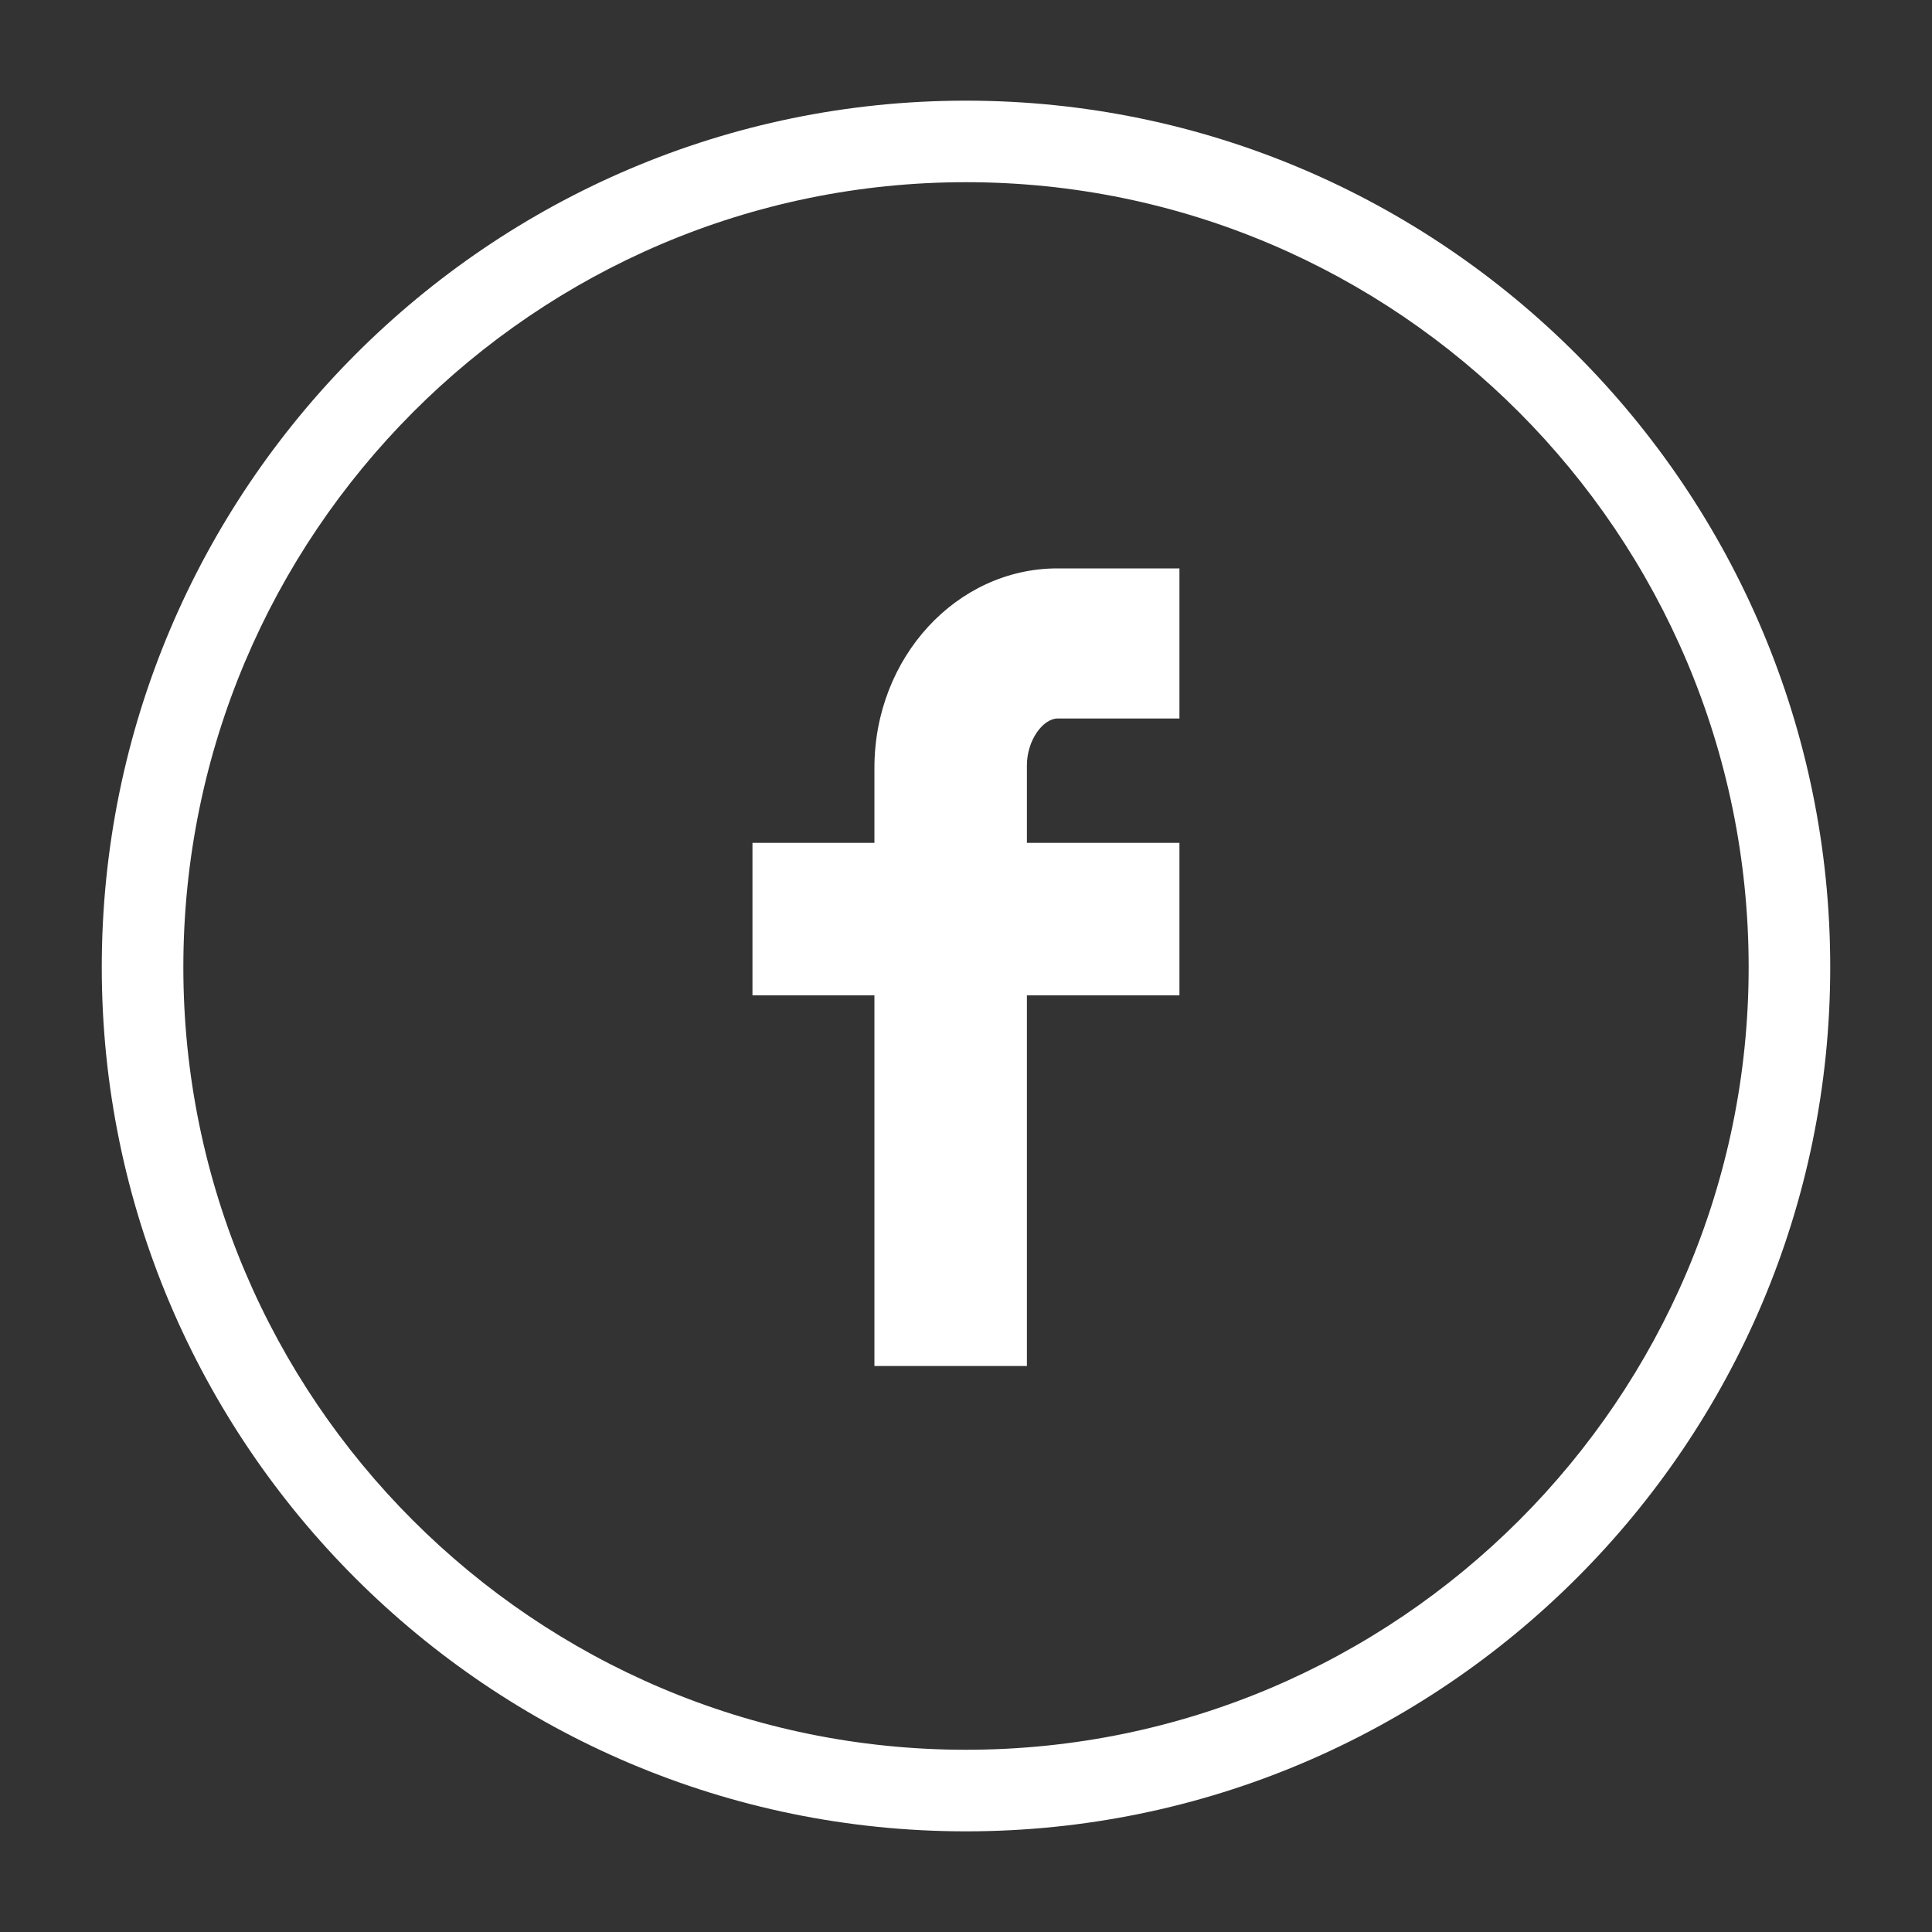
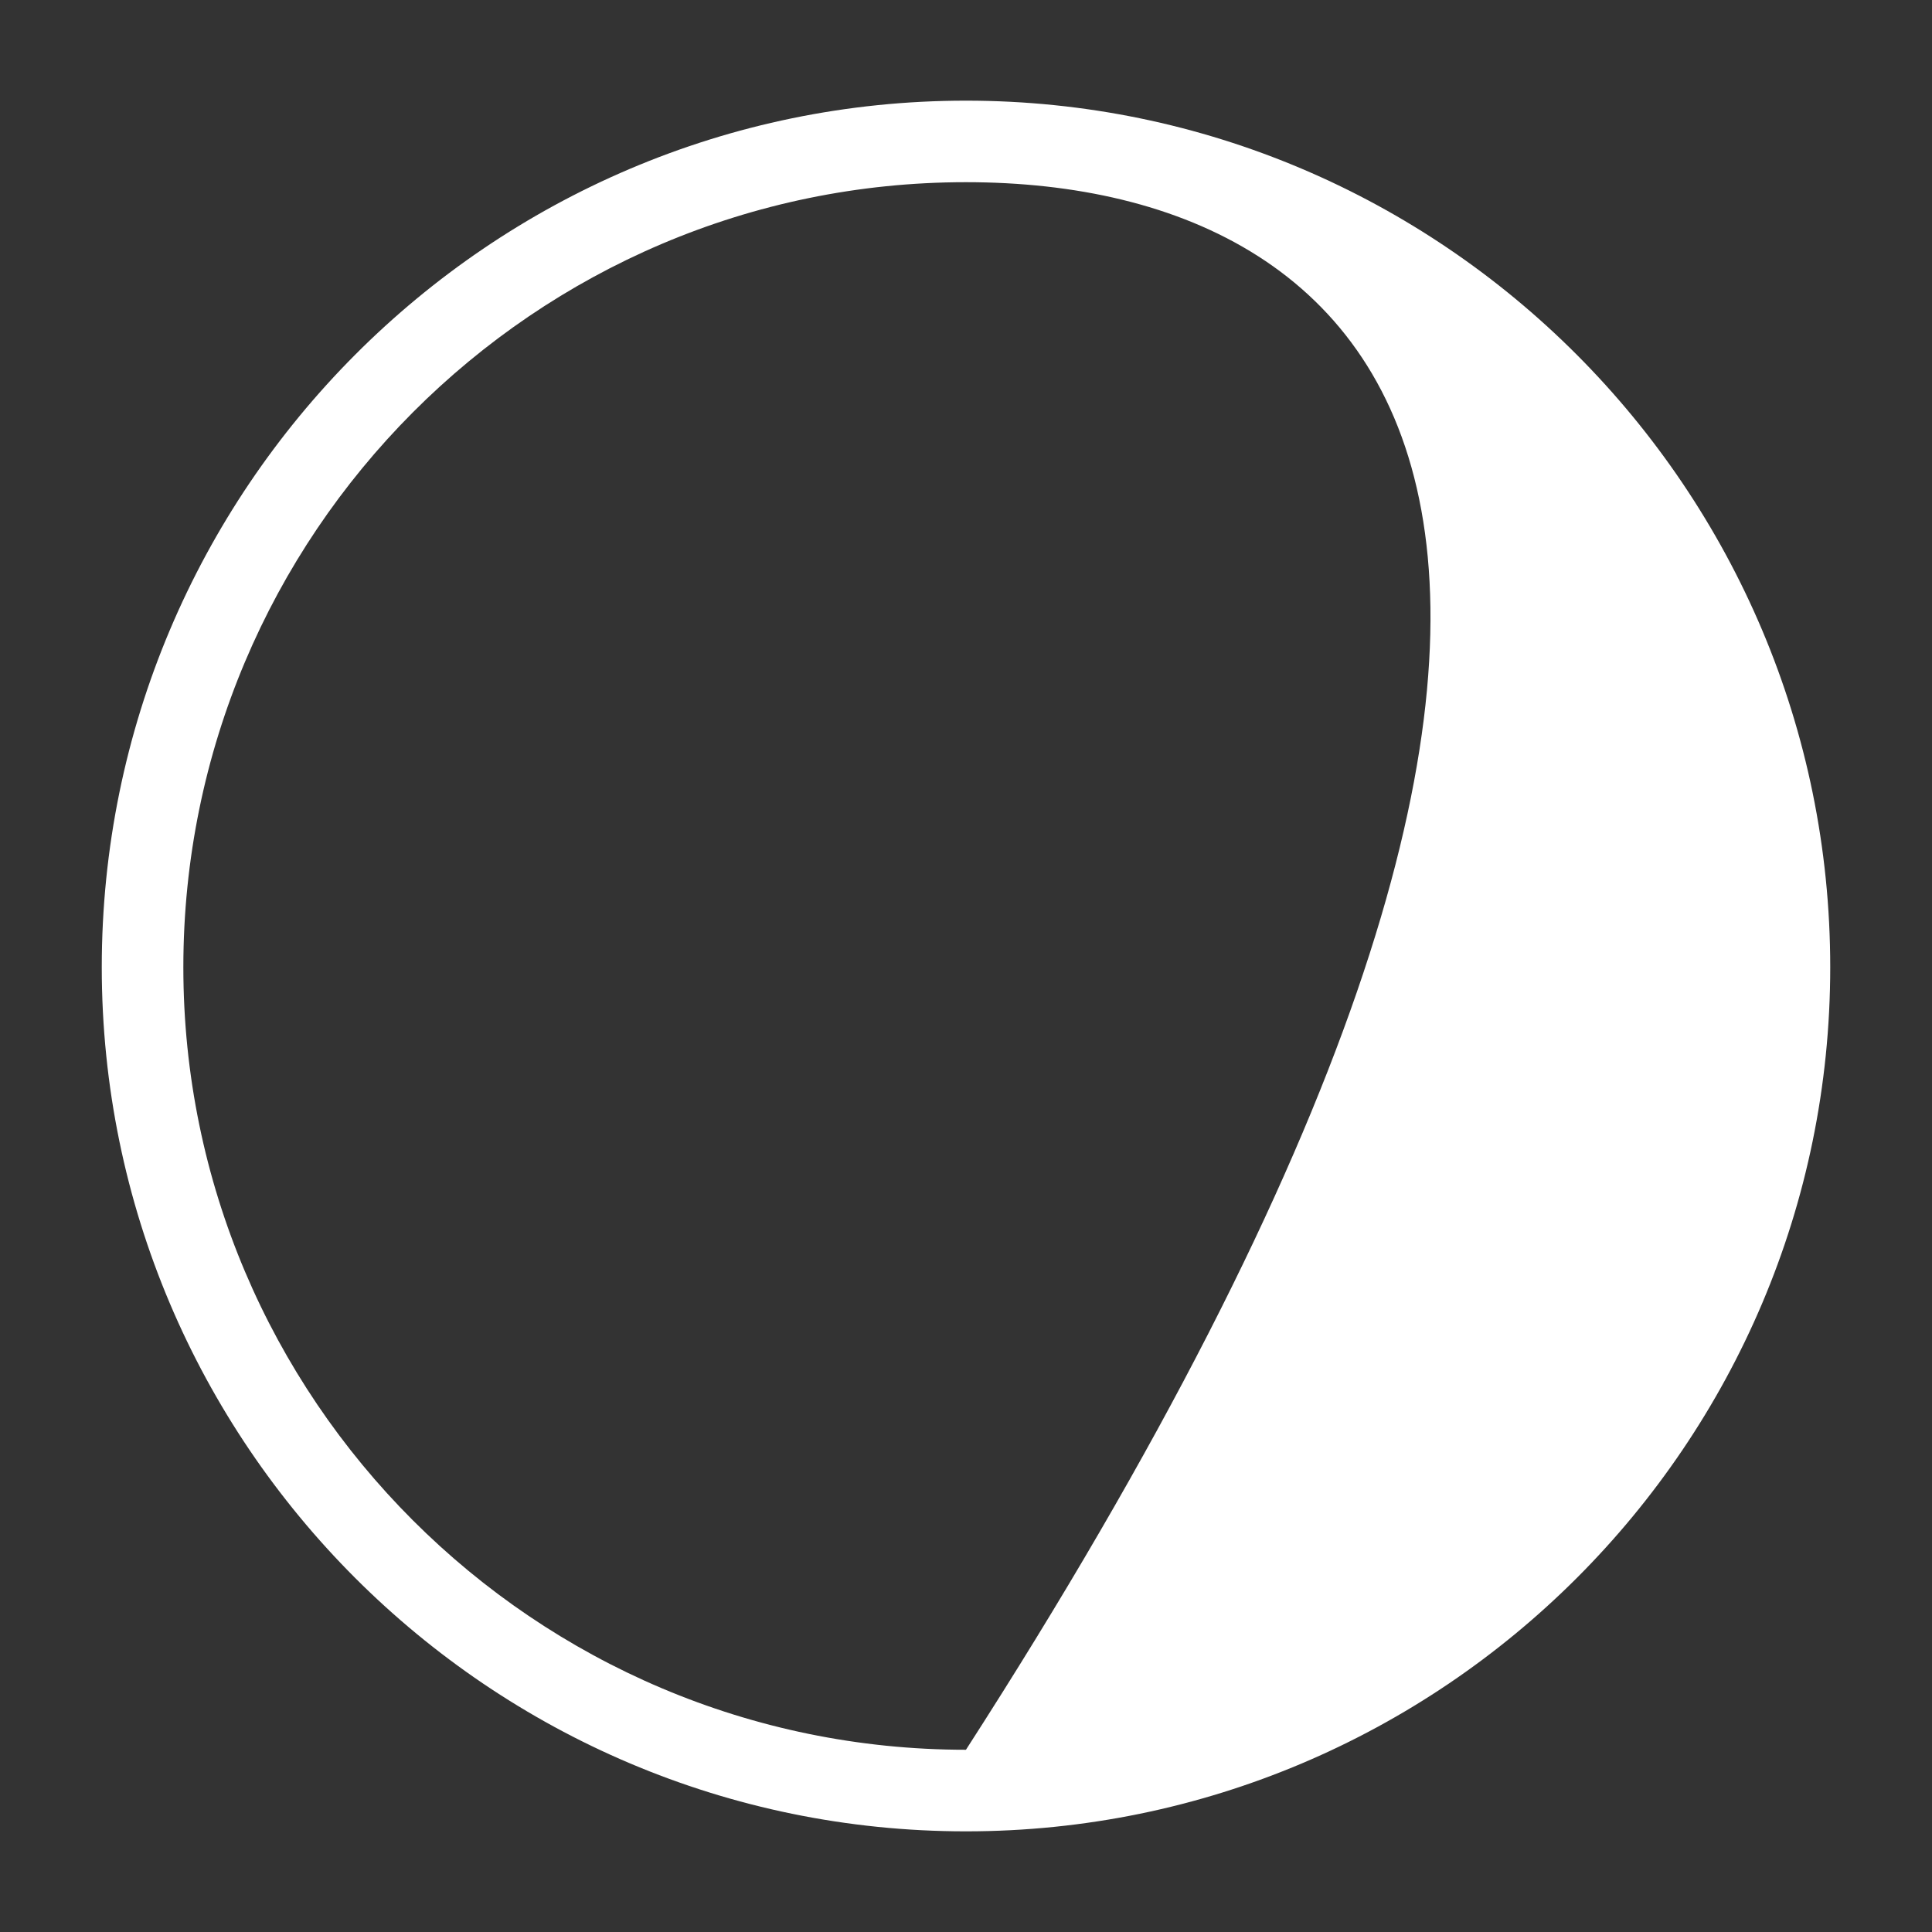
<svg xmlns="http://www.w3.org/2000/svg" version="1.1" id="Layer_1" x="0px" y="0px" width="40px" height="40px" viewBox="0 0 40 40" enable-background="new 0 0 40 40" xml:space="preserve">
  <rect x="0" y="0" width="40" height="40" fill="#333333" stroke="none" />
  <g>
    <g>
-       <path fill="#FFFFFF" d="M19.999,37.916c-9.865,0-17.892-8.025-17.892-17.891c0-9.894,8.026-17.941,17.892-17.941    c9.867,0,17.894,8.048,17.894,17.941C37.893,29.891,29.866,37.916,19.999,37.916z M19.999,3.772    c-8.934,0-16.203,7.291-16.203,16.253c0,8.934,7.27,16.202,16.203,16.202c8.937,0,16.205-7.269,16.205-16.202    C36.204,11.063,28.936,3.772,19.999,3.772z" />
+       <path fill="#FFFFFF" d="M19.999,37.916c-9.865,0-17.892-8.025-17.892-17.891c0-9.894,8.026-17.941,17.892-17.941    c9.867,0,17.894,8.048,17.894,17.941C37.893,29.891,29.866,37.916,19.999,37.916z M19.999,3.772    c-8.934,0-16.203,7.291-16.203,16.253c0,8.934,7.27,16.202,16.203,16.202C36.204,11.063,28.936,3.772,19.999,3.772z" />
    </g>
    <g>
-       <path fill="#FFFFFF" d="M15.579,20.607h2.525v7.675h3.157v-7.675h3.158v-3.156h-3.158v-1.603c0-0.535,0.342-0.972,0.634-0.972    h2.524v-3.108h-2.524c-2.09,0-3.791,1.846-3.791,4.129v1.554h-2.525V20.607z" />
-     </g>
+       </g>
  </g>
</svg>